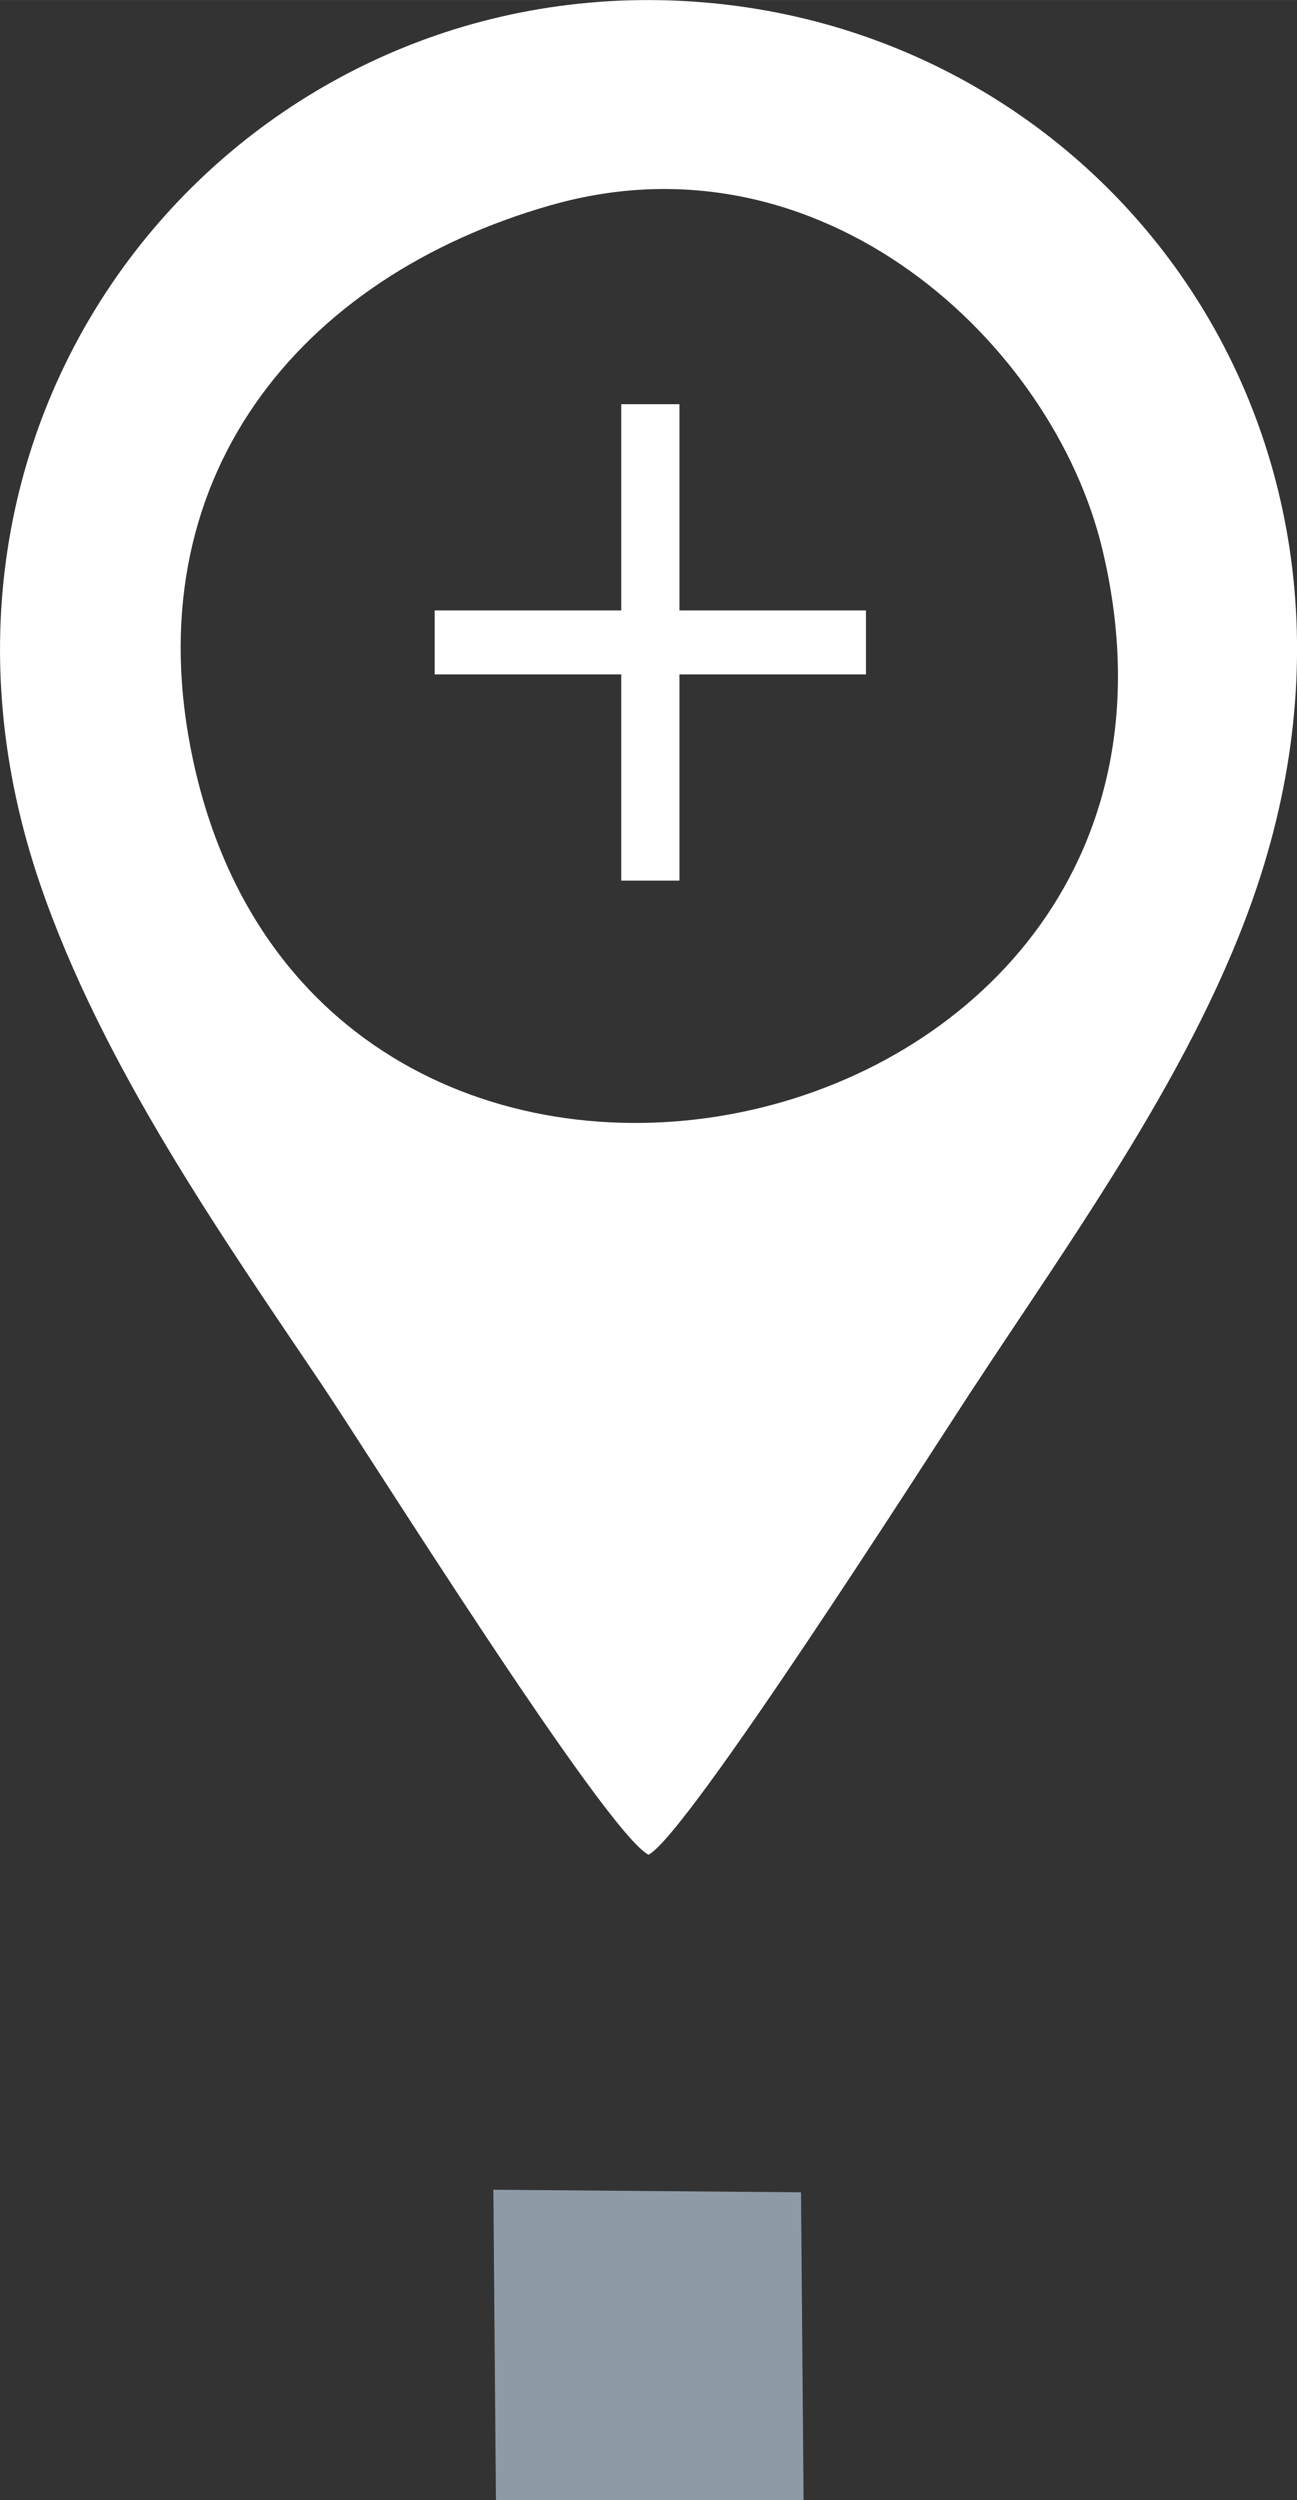
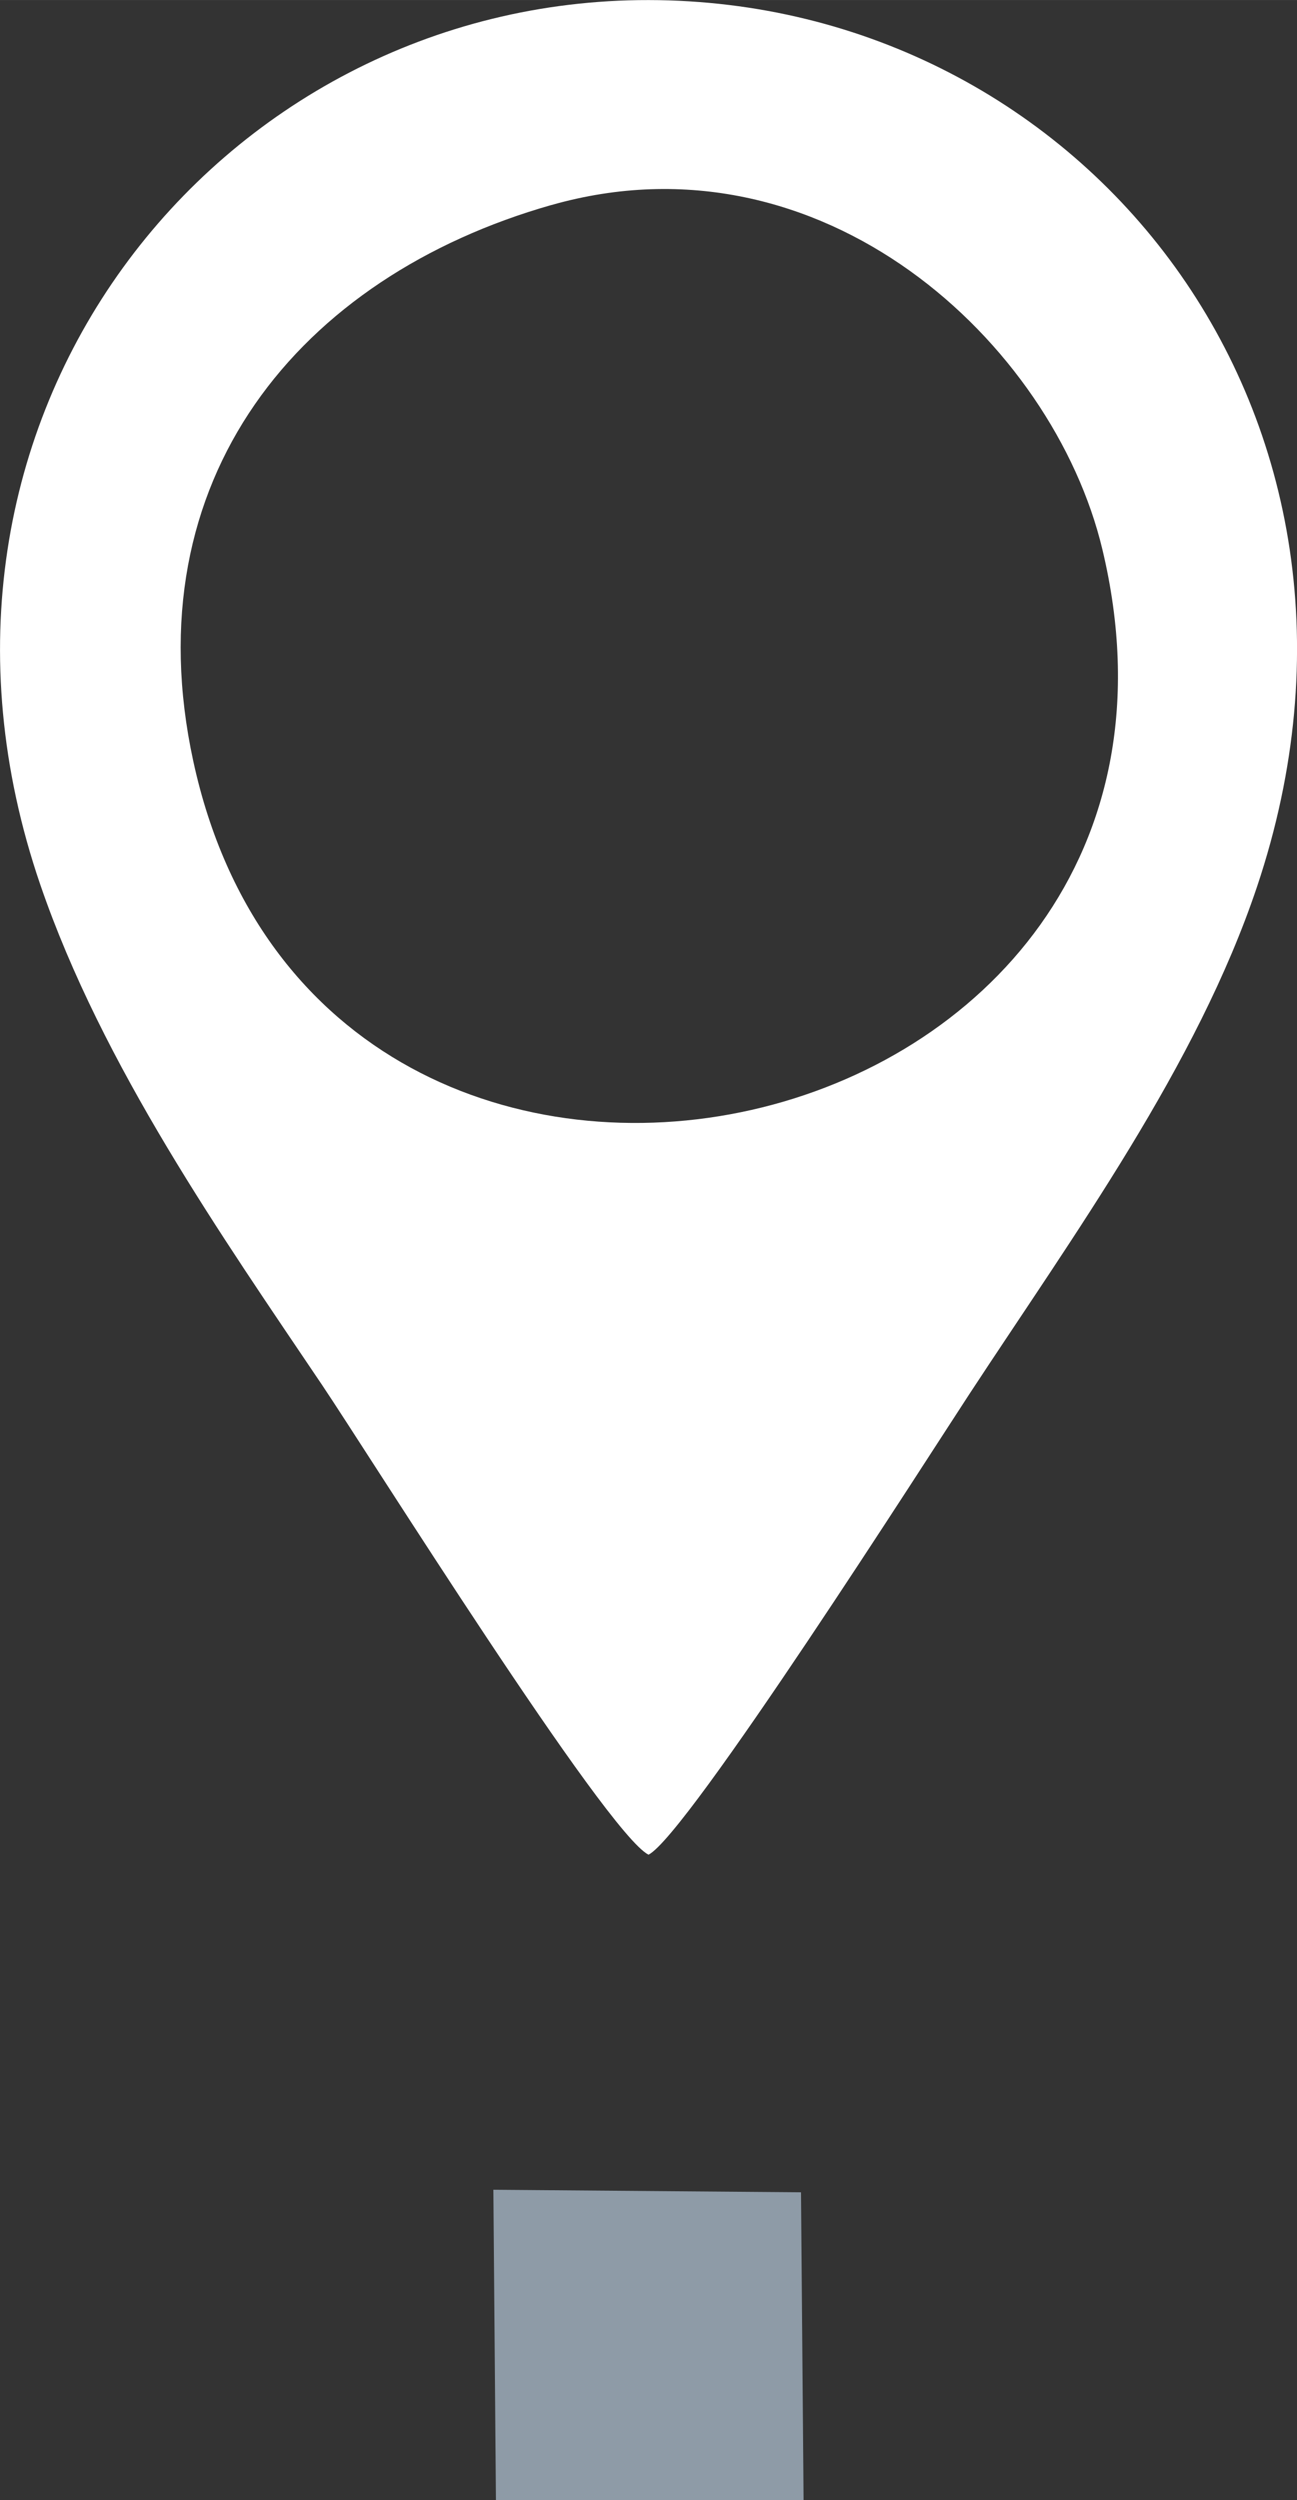
<svg xmlns="http://www.w3.org/2000/svg" xml:space="preserve" width="4.438mm" height="8.553mm" version="1.0" style="shape-rendering:geometricPrecision; text-rendering:geometricPrecision; image-rendering:optimizeQuality; fill-rule:evenodd; clip-rule:evenodd" viewBox="0 0 242.8 467.92">
  <rect x="0" y="0" width="242.8" height="467.92" fill="#333333" stroke="none" />
  <defs>
    <style type="text/css">
   
    .fil0 {fill:white}
    .fil2 {fill:#8E9BA7;fill-rule:nonzero}
    .fil1 {fill:white;fill-rule:nonzero}
   
  </style>
  </defs>
  <g id="Ebene_x0020_1">
    <g id="_1882732651792">
      <g>
        <path class="fil0" d="M103.21 38.37c-47.2,13.44 -78.45,51.35 -67.03,104.08 24.38,112.61 197.55,74.72 170.18,-39.65 -9.24,-38.66 -52.49,-78.86 -103.15,-64.42l0 -0.01zm18.19 308.77c7.18,-3.58 52.31,-74.39 60.09,-86.25 19.46,-29.68 42.6,-61.44 53.83,-94.94 29.56,-88.12 -32.52,-165.83 -113.9,-165.94 -80.75,-0.11 -143.7,78.52 -113.88,165.56 11.64,33.95 34.13,66 52.78,93.69 8.67,12.88 53.08,83.79 61.08,87.88l0 0.01z" />
-         <path class="fil1" d="M116.3 164.82l0 -89.17 10.89 0 0 89.17 -10.89 0zm-34.93 -38.6l0 -11.97 80.74 0 0 11.97 -80.74 0z" />
      </g>
      <polygon class="fil2" points="92.84,467.92 92.36,409.85 149.95,410.33 150.43,467.92 " />
    </g>
  </g>
</svg>